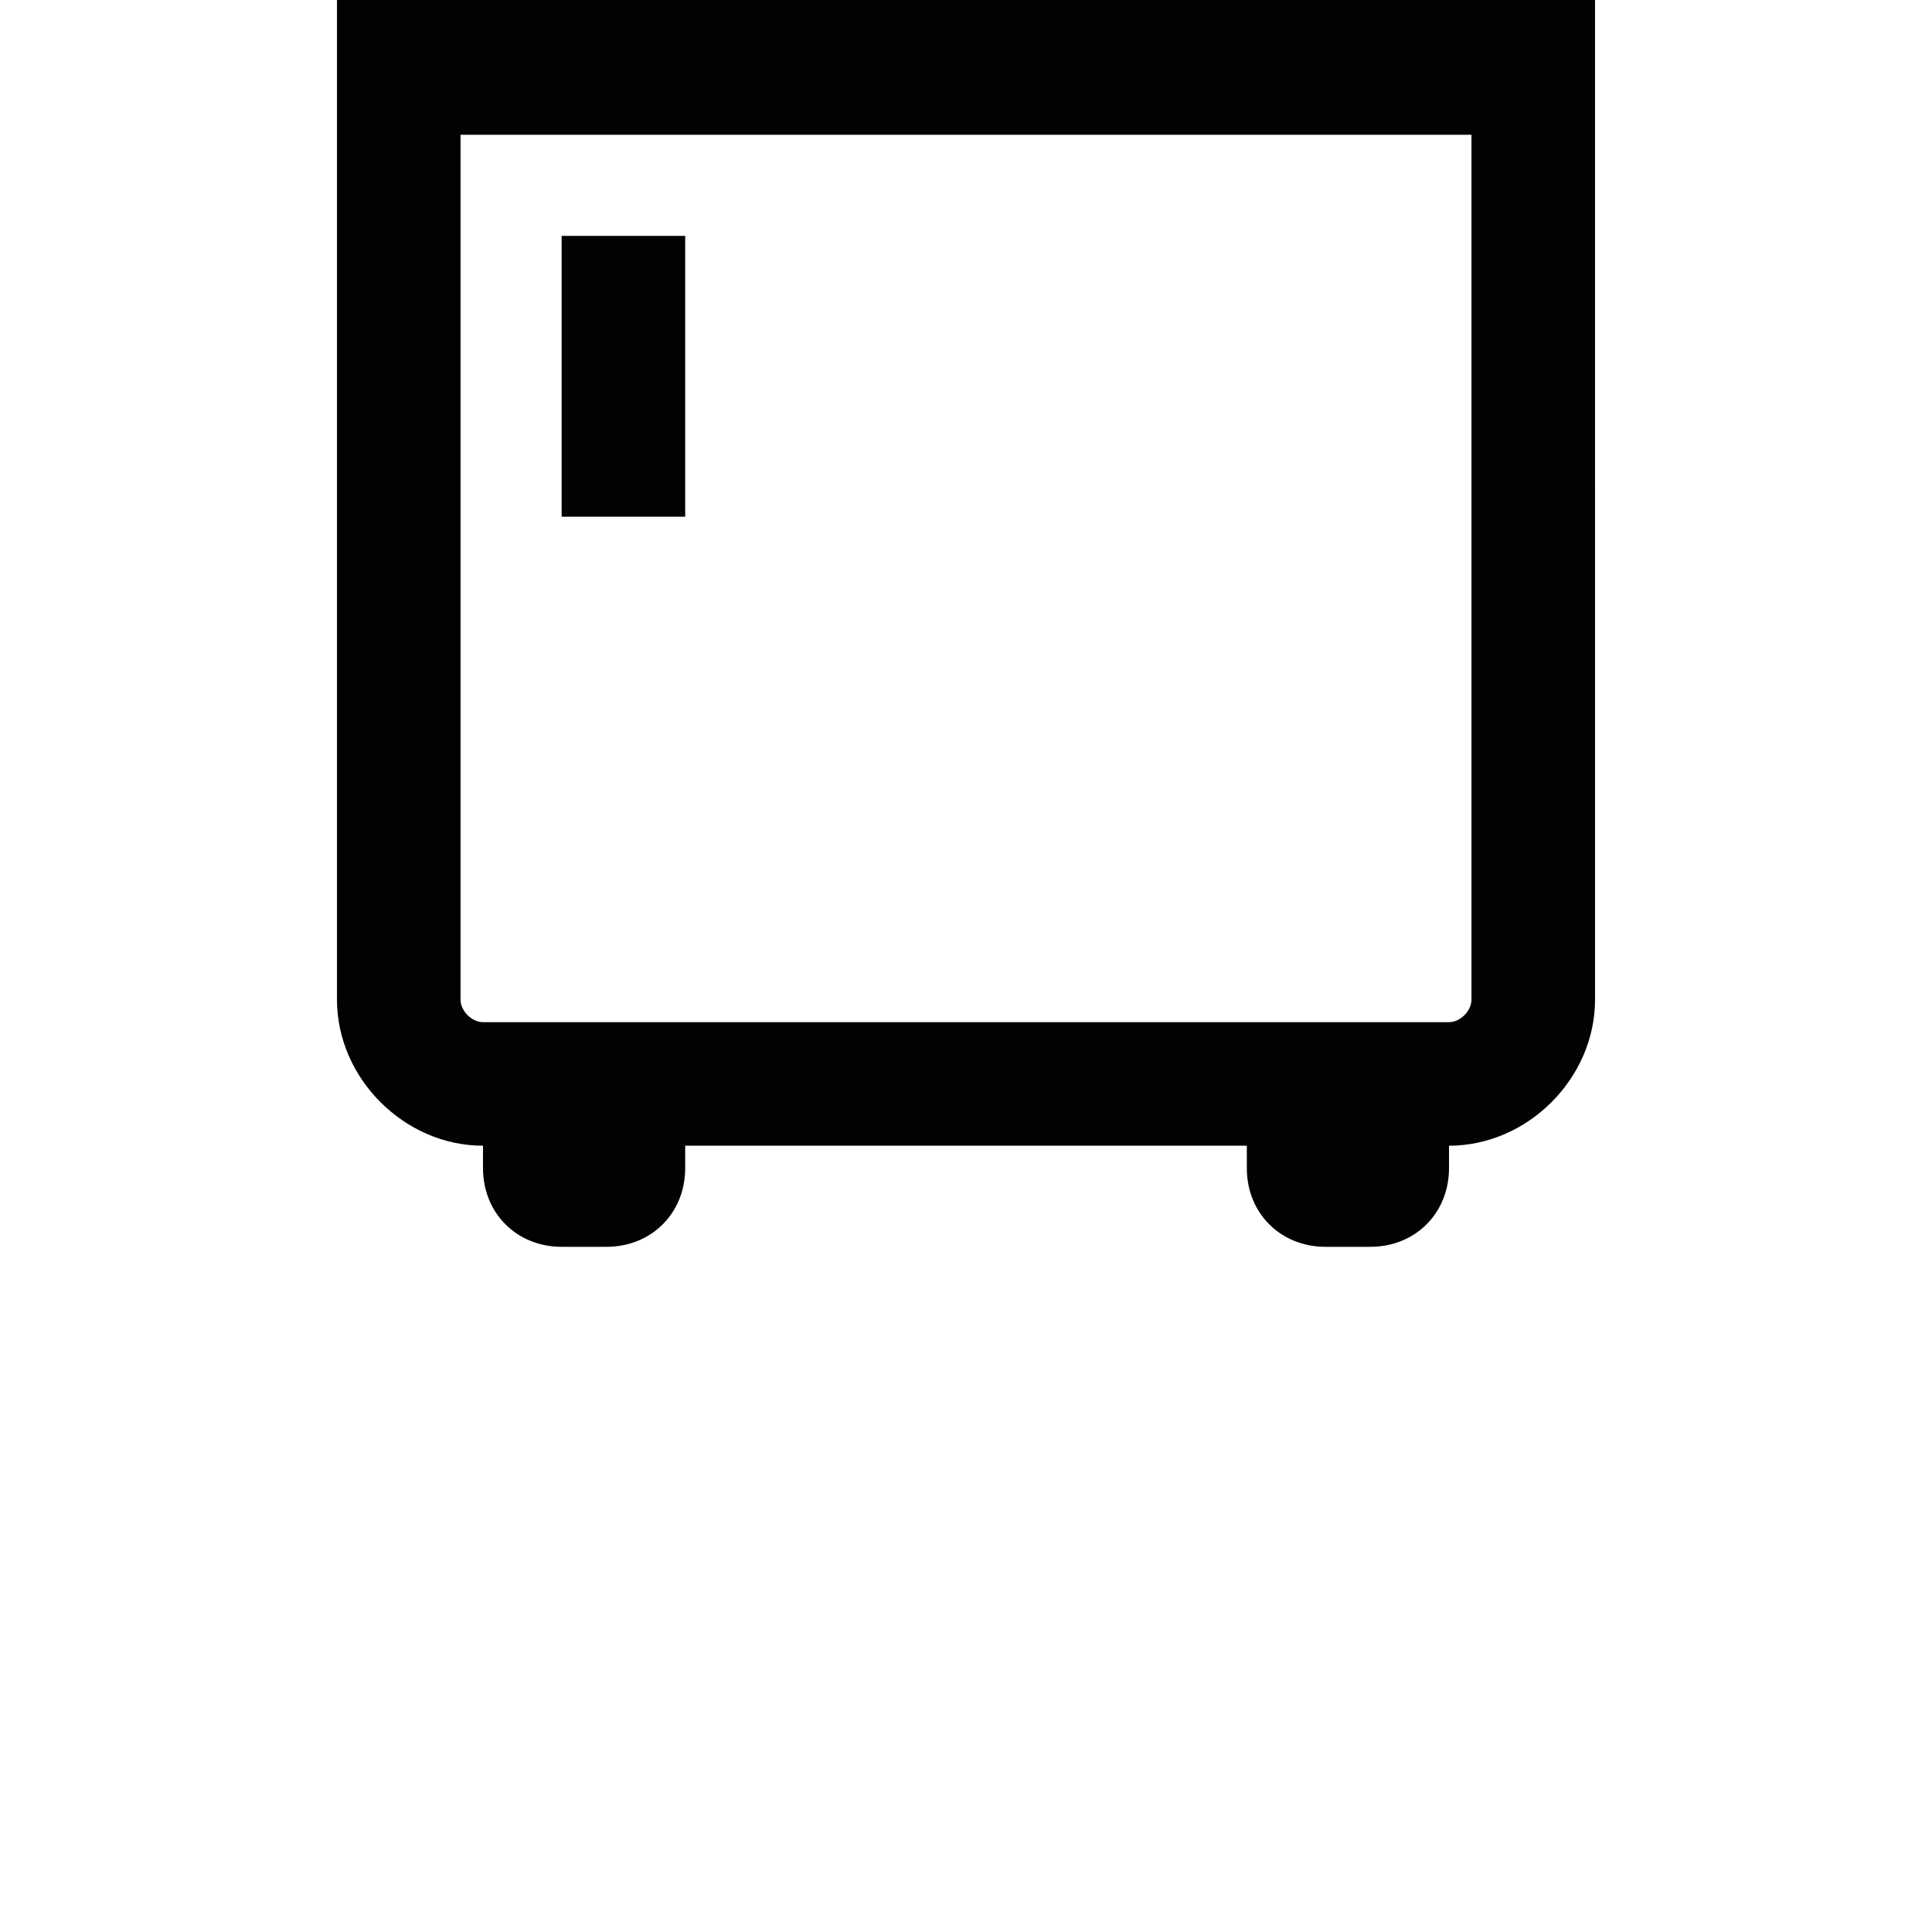
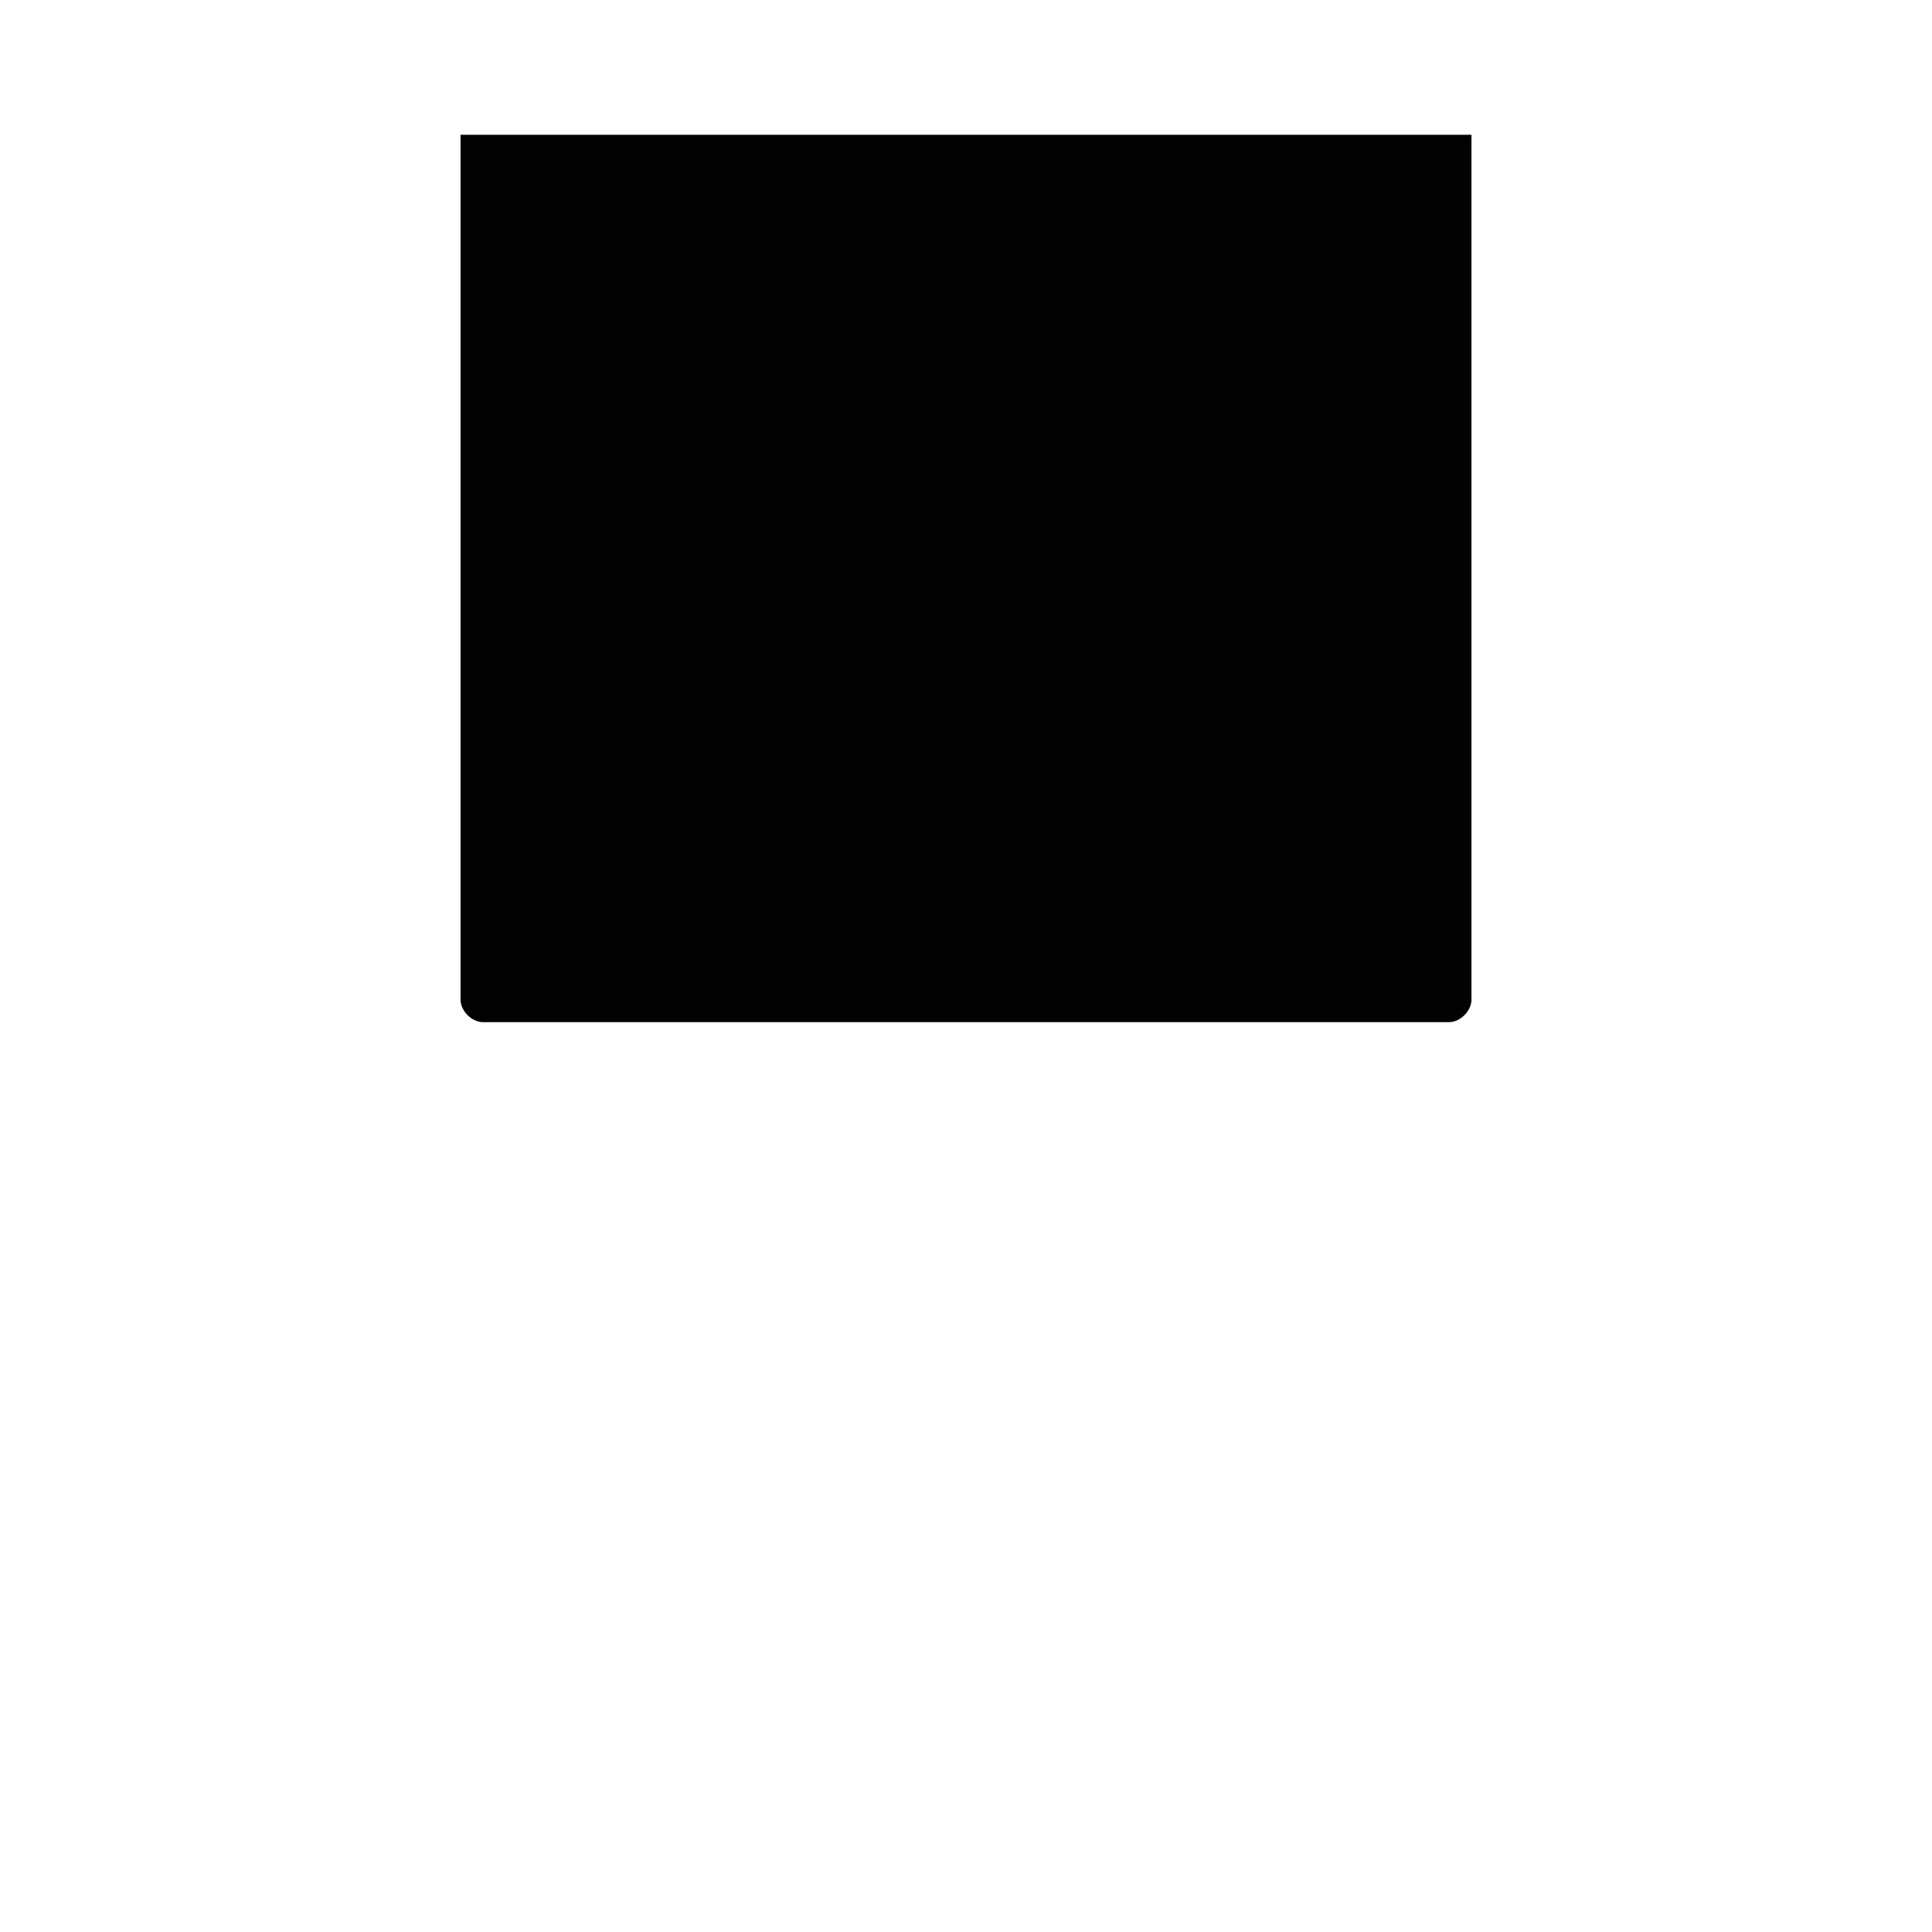
<svg xmlns="http://www.w3.org/2000/svg" version="1.1" id="Capa_1" x="0px" y="0px" viewBox="0 0 17.2 17.2" style="enable-background:new 0 0 17.2 17.2;" xml:space="preserve">
  <style type="text/css">
	.st0{fill:#030104;}
</style>
  <g>
    <g>
-       <path class="st0" d="M12.9-6H4.3C3.6-6,3-5.4,3-4.7V8.9c0,0.7,0.6,1.3,1.3,1.3h0c0,0.1,0,0.1,0,0.2c0,0.4,0.3,0.7,0.7,0.7h0.4    c0.4,0,0.7-0.3,0.7-0.7c0-0.1,0-0.1,0-0.2h5c0,0.1,0,0.1,0,0.2c0,0.4,0.3,0.7,0.7,0.7h0.4c0.4,0,0.7-0.3,0.7-0.7    c0-0.1,0-0.1,0-0.2c0.7,0,1.3-0.6,1.3-1.3V-4.7C14.2-5.4,13.6-6,12.9-6z M4.3-4.9h8.6c0.1,0,0.2,0.1,0.2,0.2v4.7h-9v-4.7    C4.1-4.8,4.2-4.9,4.3-4.9z M12.9,9.1H4.3C4.2,9.1,4.1,9,4.1,8.9V1.2h9v7.7C13.1,9,13,9.1,12.9,9.1z" />
-       <rect x="5" y="-3.5" class="st0" width="1.1" height="1.7" />
+       <path class="st0" d="M12.9-6H4.3C3.6-6,3-5.4,3-4.7c0,0.7,0.6,1.3,1.3,1.3h0c0,0.1,0,0.1,0,0.2c0,0.4,0.3,0.7,0.7,0.7h0.4    c0.4,0,0.7-0.3,0.7-0.7c0-0.1,0-0.1,0-0.2h5c0,0.1,0,0.1,0,0.2c0,0.4,0.3,0.7,0.7,0.7h0.4c0.4,0,0.7-0.3,0.7-0.7    c0-0.1,0-0.1,0-0.2c0.7,0,1.3-0.6,1.3-1.3V-4.7C14.2-5.4,13.6-6,12.9-6z M4.3-4.9h8.6c0.1,0,0.2,0.1,0.2,0.2v4.7h-9v-4.7    C4.1-4.8,4.2-4.9,4.3-4.9z M12.9,9.1H4.3C4.2,9.1,4.1,9,4.1,8.9V1.2h9v7.7C13.1,9,13,9.1,12.9,9.1z" />
      <rect x="5" y="2.1" class="st0" width="1.1" height="2.5" />
    </g>
  </g>
</svg>